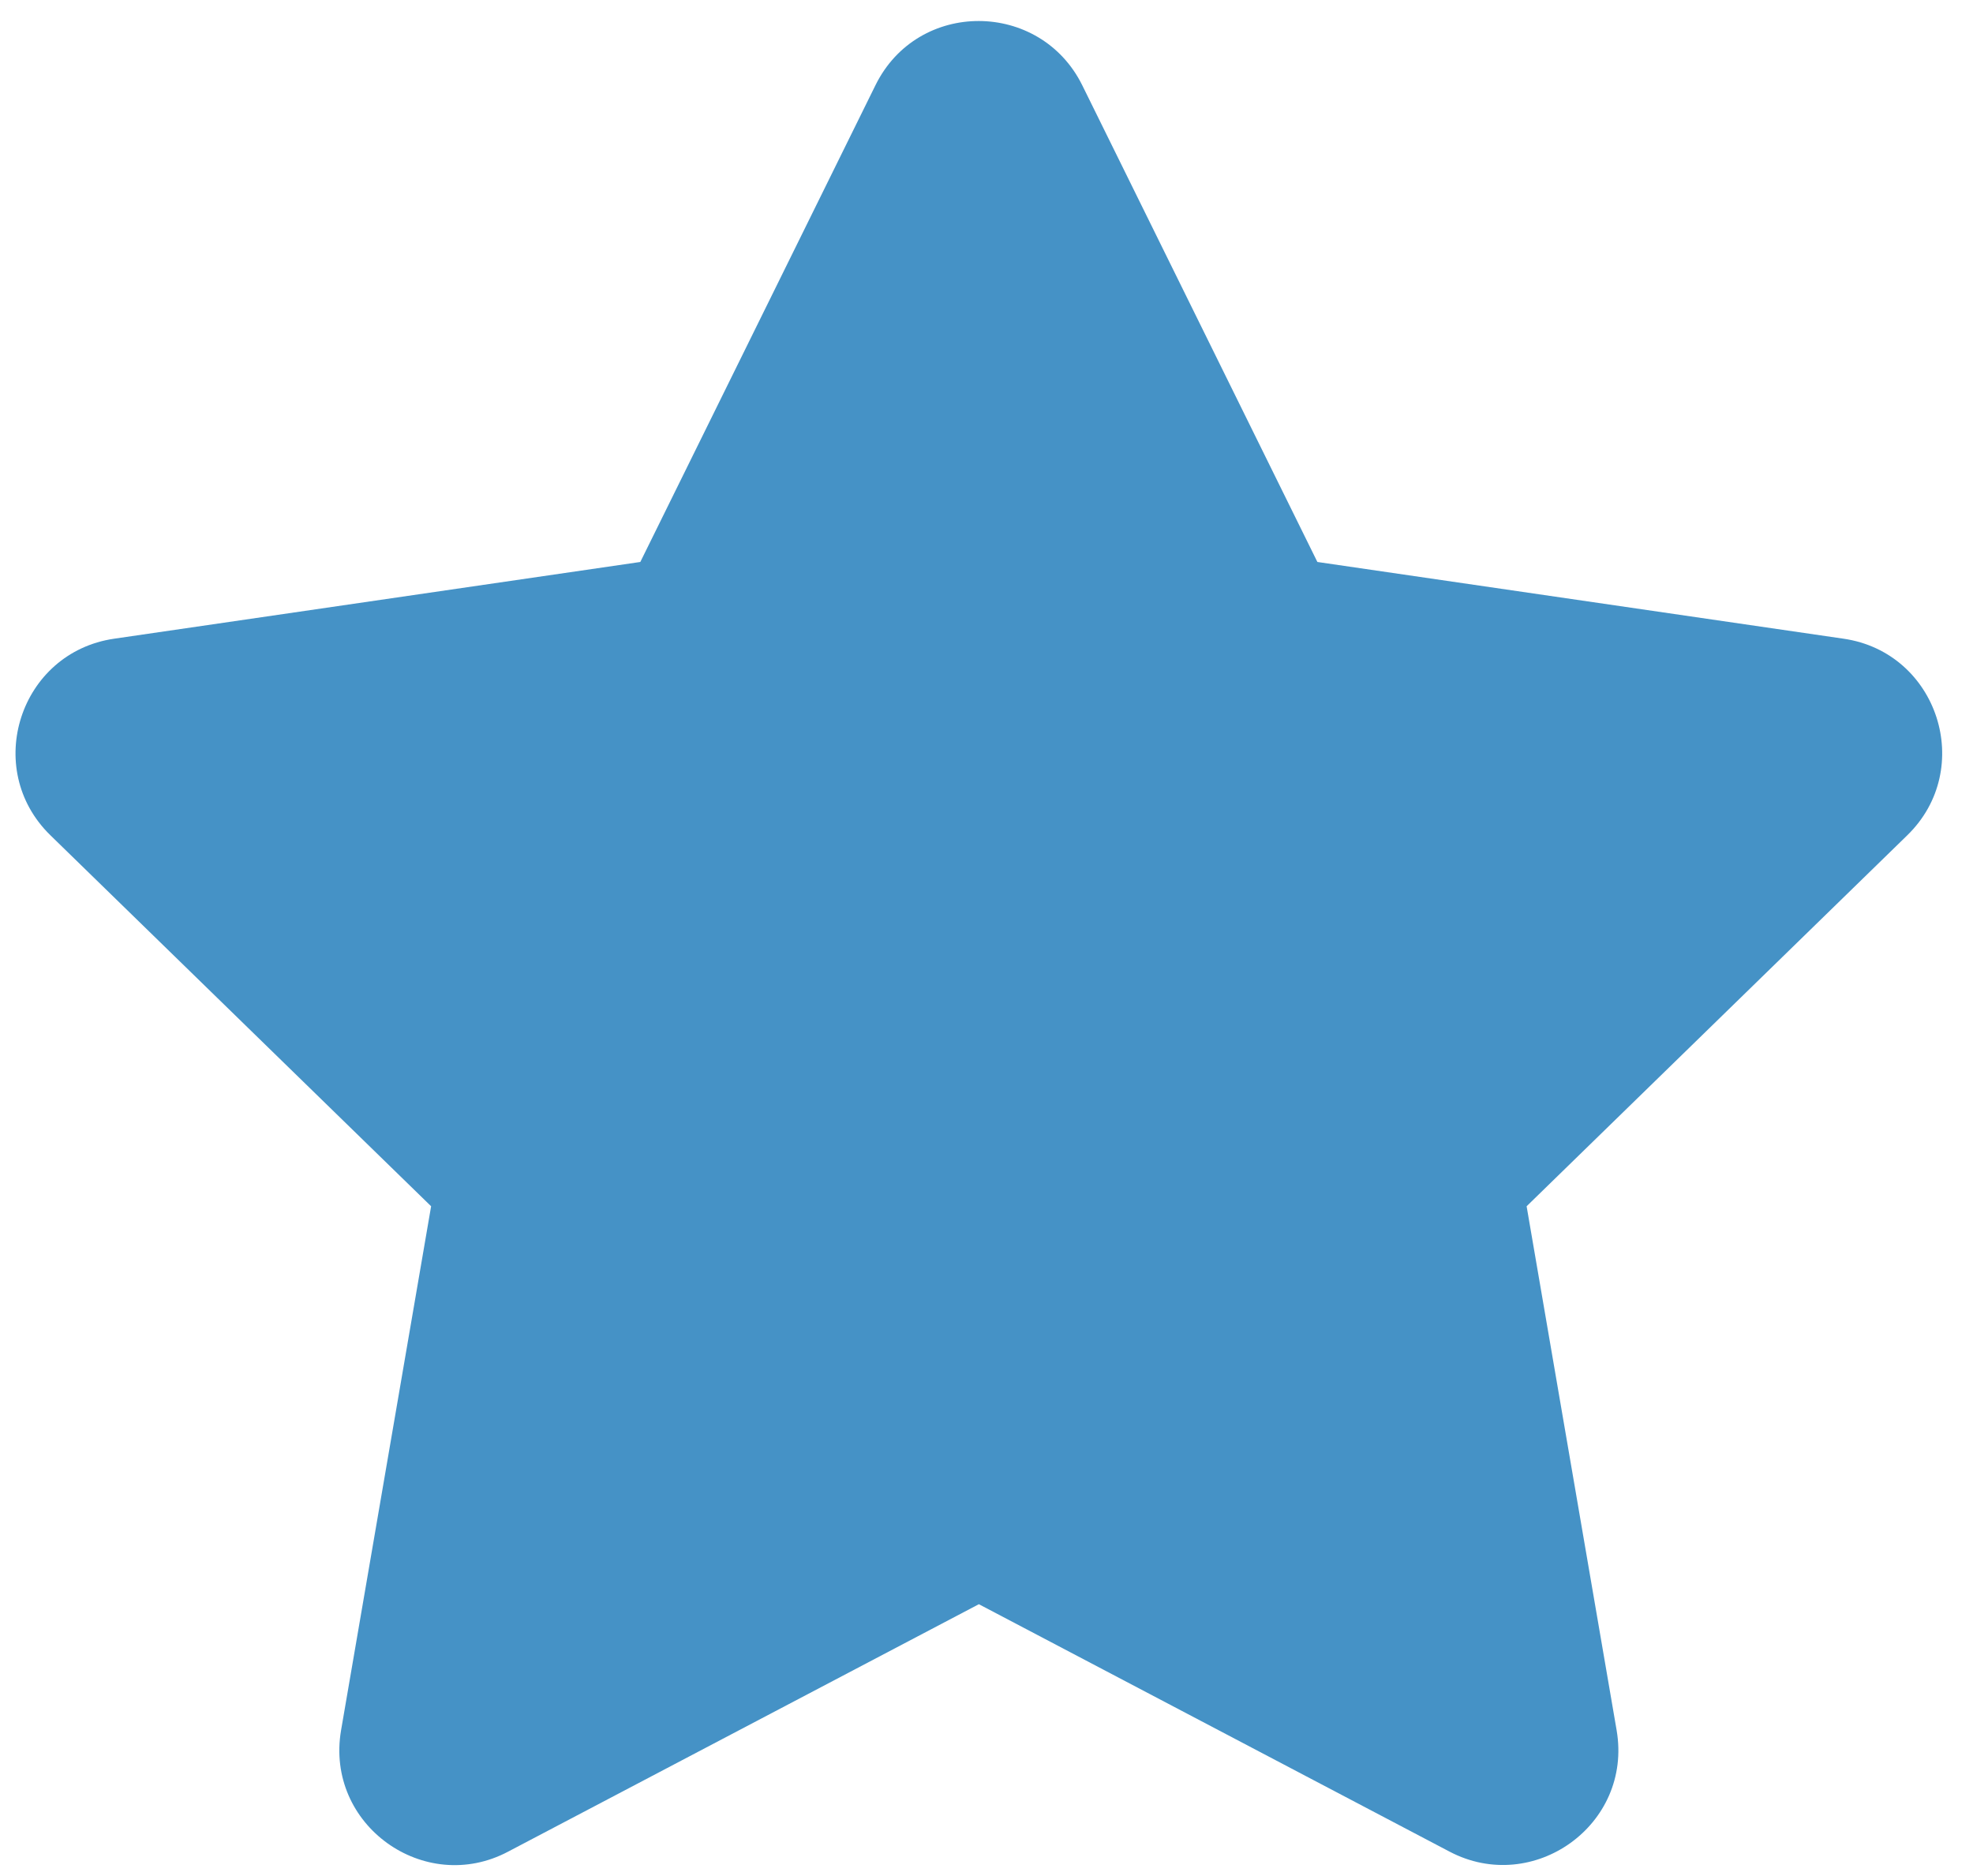
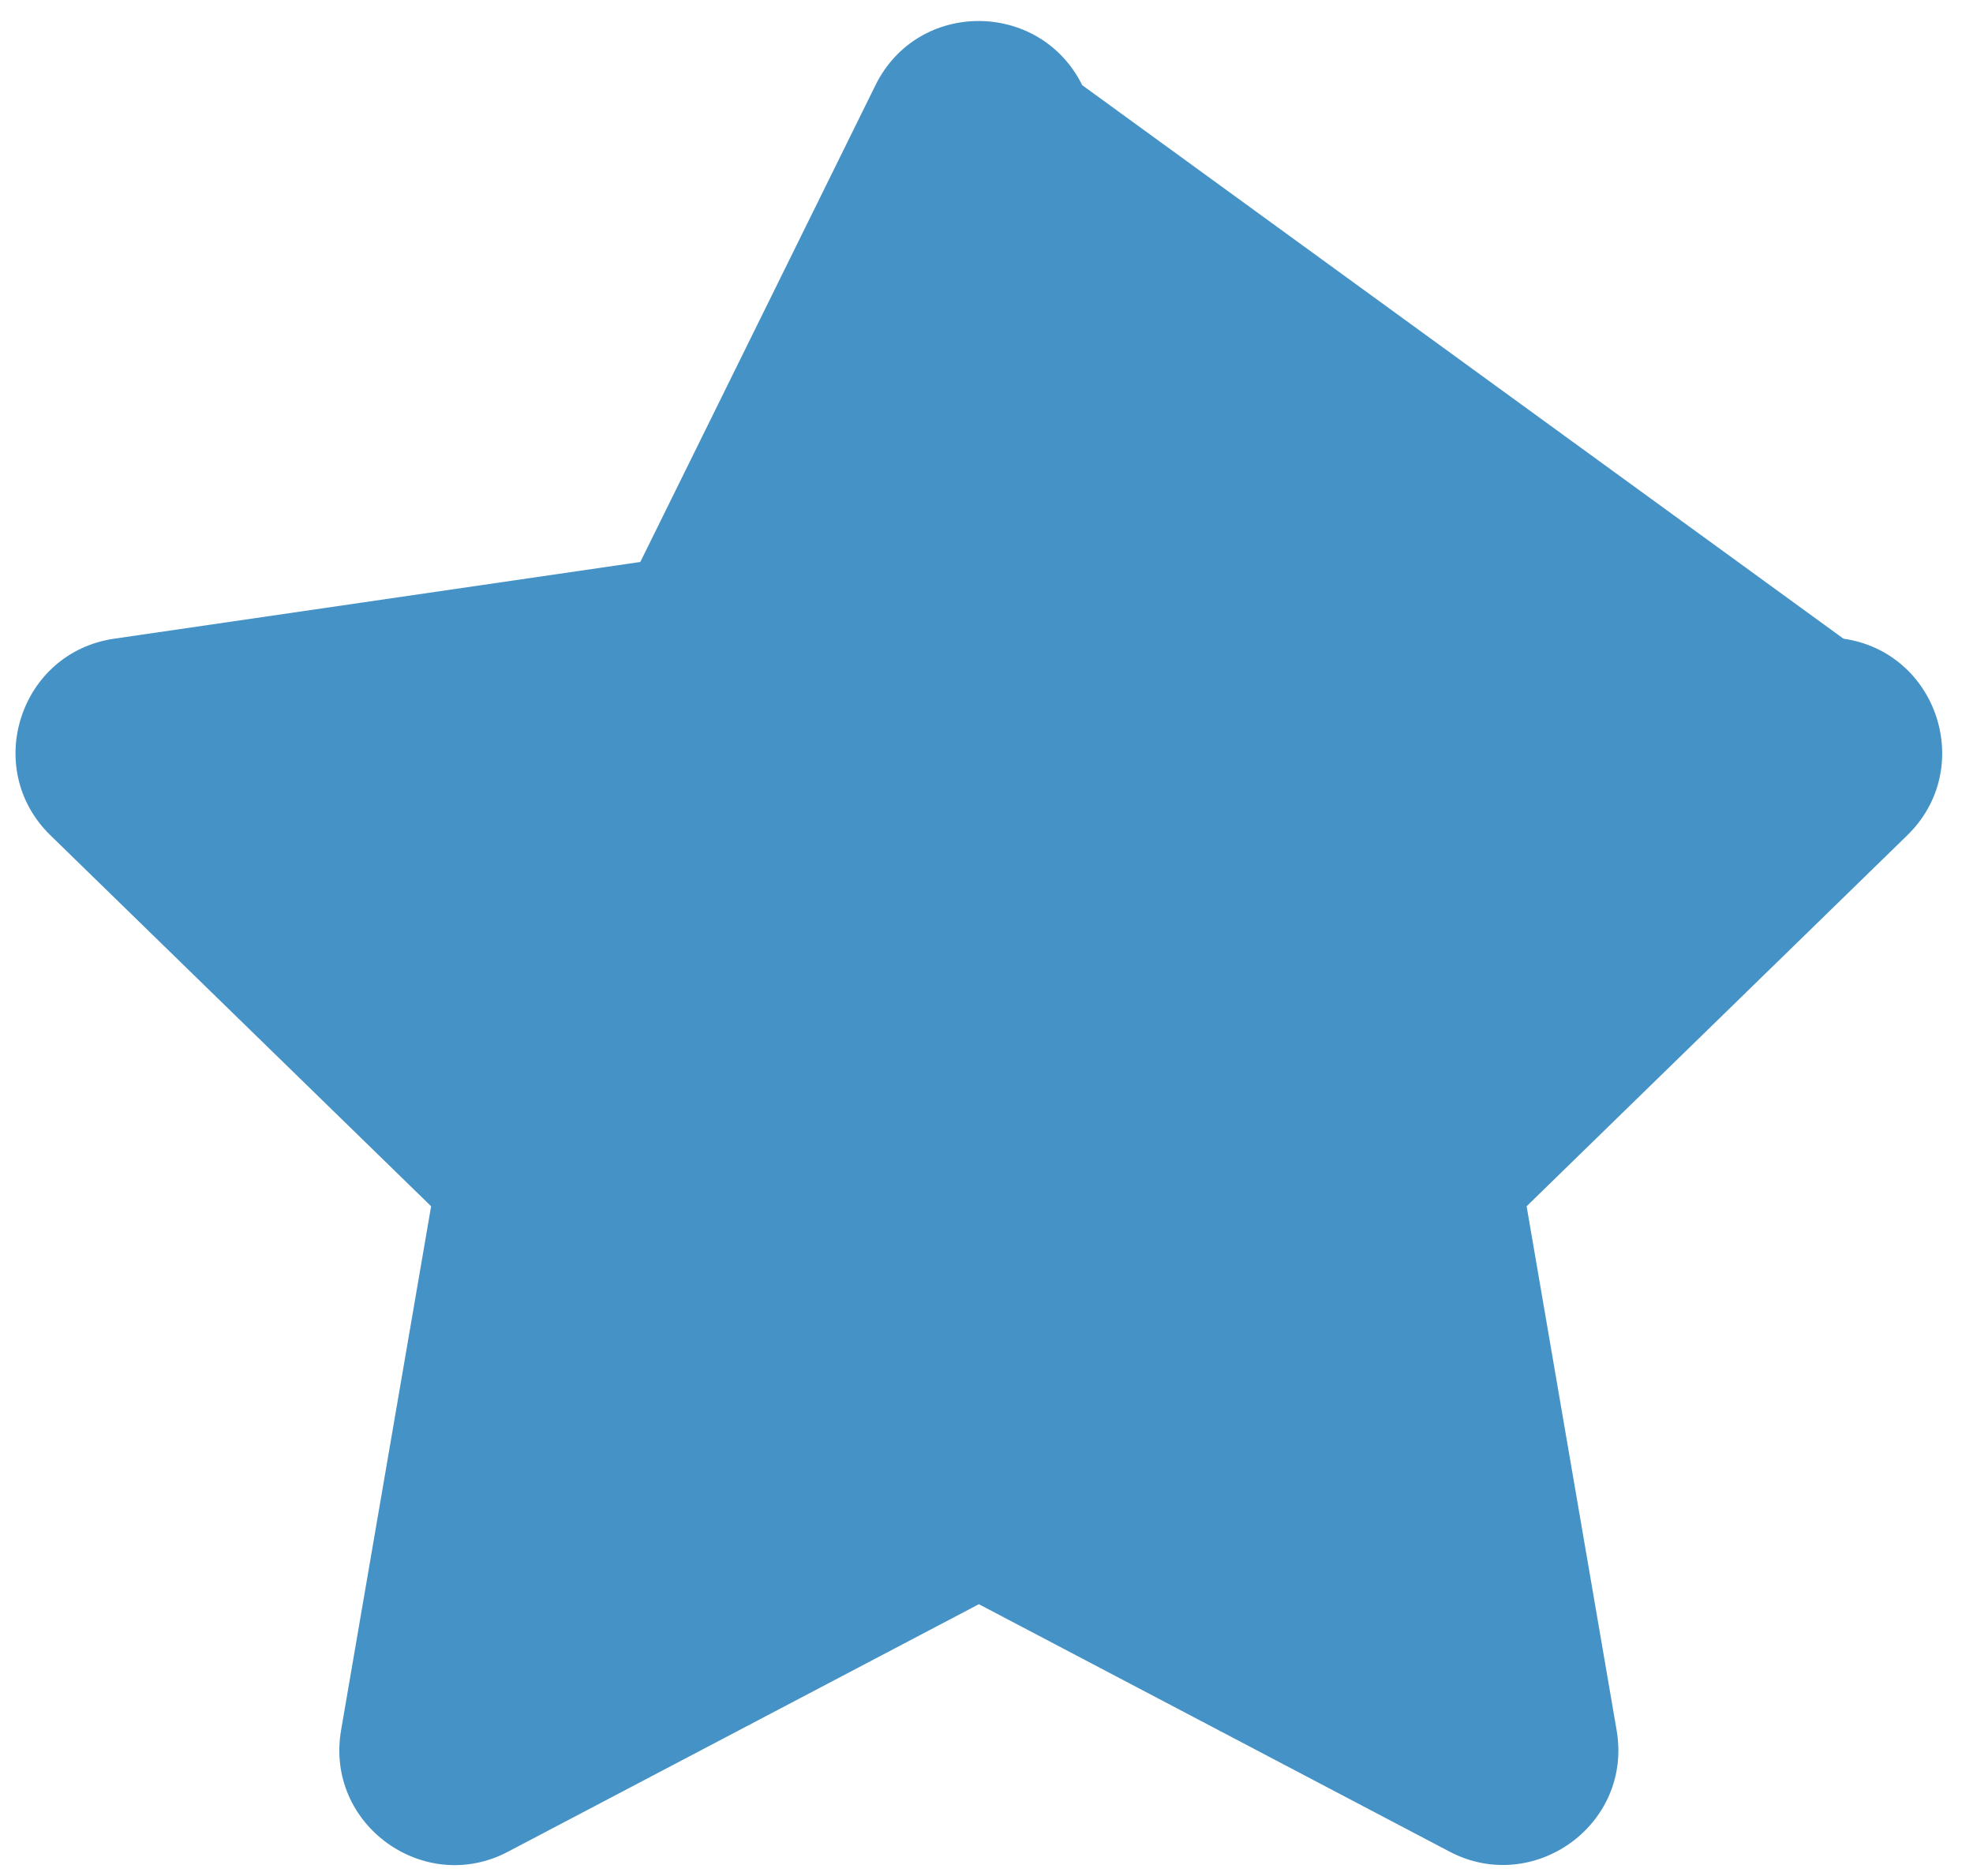
<svg xmlns="http://www.w3.org/2000/svg" width="61" height="58" viewBox="0 0 61 58" fill="none">
-   <path d="M27.068 2.633L19.797 17.374L3.531 19.746C0.613 20.169 -0.556 23.765 1.56 25.825L13.329 37.293L10.545 53.493C10.044 56.422 13.128 58.615 15.711 57.245L30.264 49.596L44.816 57.245C47.399 58.604 50.483 56.422 49.982 53.493L47.199 37.293L58.967 25.825C61.083 23.765 59.914 20.169 56.996 19.746L40.73 17.374L33.459 2.633C32.156 0.005 28.382 -0.028 27.068 2.633Z" fill="#4592C6" />
+   <path d="M27.068 2.633L19.797 17.374L3.531 19.746C0.613 20.169 -0.556 23.765 1.56 25.825L13.329 37.293L10.545 53.493C10.044 56.422 13.128 58.615 15.711 57.245L30.264 49.596L44.816 57.245C47.399 58.604 50.483 56.422 49.982 53.493L47.199 37.293L58.967 25.825C61.083 23.765 59.914 20.169 56.996 19.746L33.459 2.633C32.156 0.005 28.382 -0.028 27.068 2.633Z" fill="#4592C6" />
</svg>